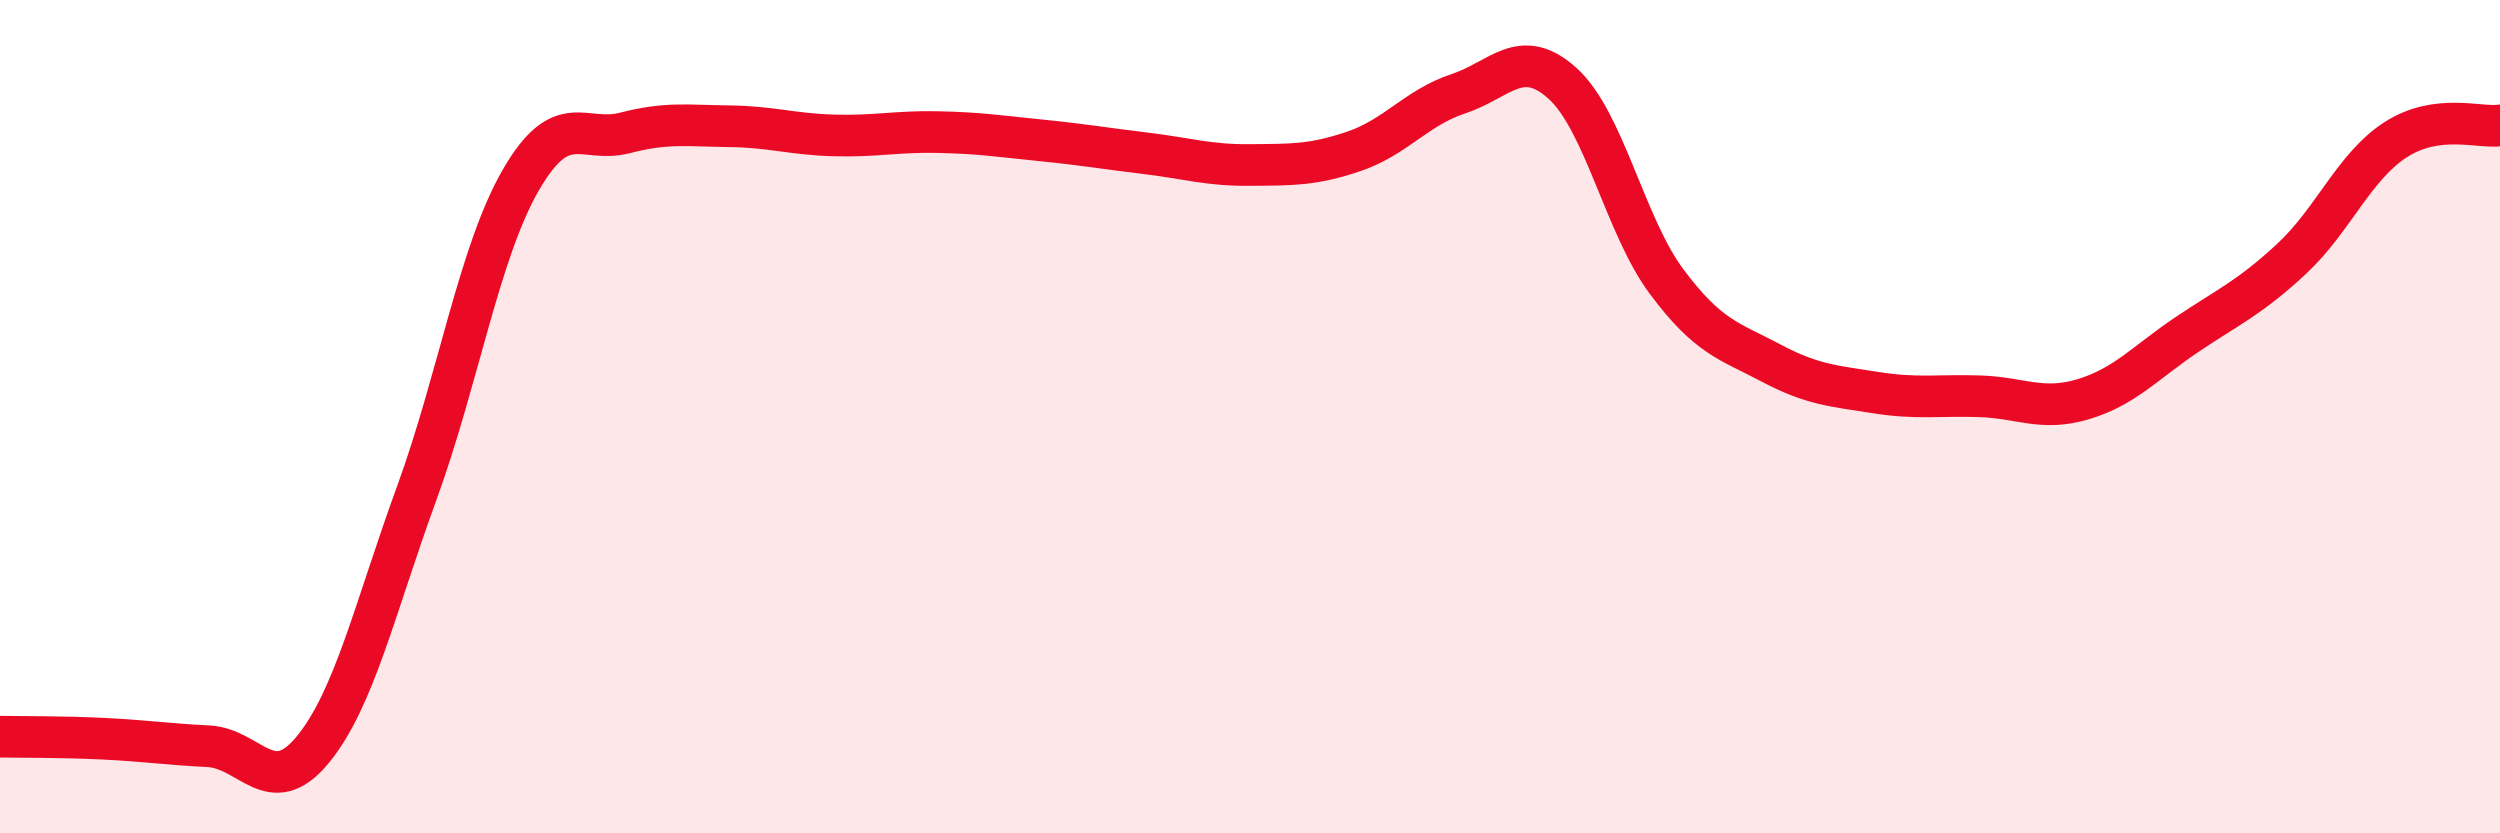
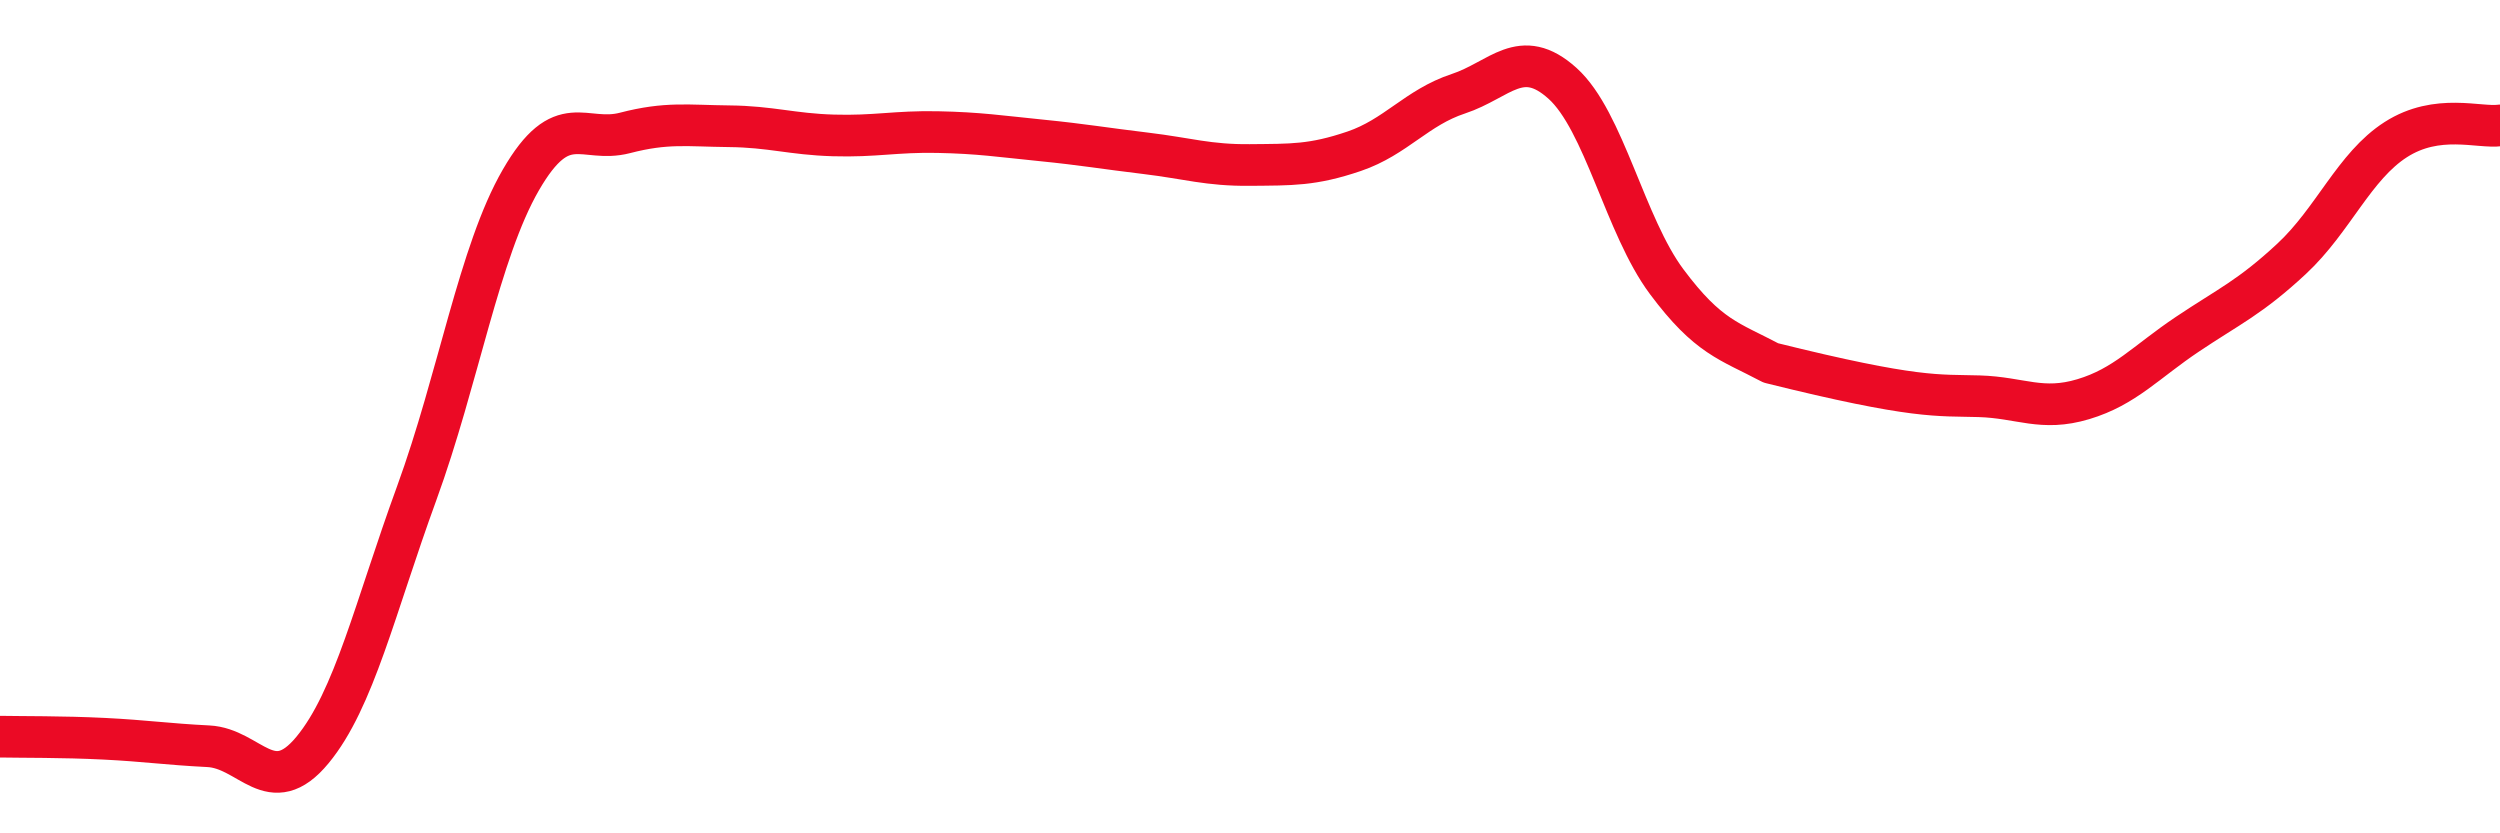
<svg xmlns="http://www.w3.org/2000/svg" width="60" height="20" viewBox="0 0 60 20">
-   <path d="M 0,17.68 C 0.5,17.69 1.5,17.68 2.5,17.73 C 3.5,17.78 4,17.86 5,17.91 C 6,17.96 6.5,19.21 7.5,18 C 8.5,16.79 9,14.58 10,11.84 C 11,9.1 11.5,6.05 12.5,4.32 C 13.5,2.59 14,3.45 15,3.19 C 16,2.93 16.5,3.02 17.5,3.03 C 18.5,3.04 19,3.22 20,3.25 C 21,3.28 21.5,3.15 22.5,3.17 C 23.5,3.19 24,3.27 25,3.37 C 26,3.47 26.5,3.56 27.5,3.68 C 28.5,3.8 29,3.97 30,3.96 C 31,3.95 31.5,3.97 32.5,3.63 C 33.5,3.29 34,2.58 35,2.25 C 36,1.92 36.5,1.1 37.5,2 C 38.5,2.9 39,5.42 40,6.76 C 41,8.1 41.5,8.18 42.5,8.71 C 43.5,9.24 44,9.26 45,9.42 C 46,9.58 46.5,9.48 47.5,9.51 C 48.5,9.54 49,9.88 50,9.58 C 51,9.28 51.5,8.69 52.5,8.02 C 53.5,7.35 54,7.14 55,6.21 C 56,5.28 56.5,3.99 57.5,3.35 C 58.5,2.71 59.5,3.08 60,3.01L60 20L0 20Z" fill="#EB0A25" opacity="0.1" stroke-linecap="round" stroke-linejoin="round" />
-   <path d="M 0,17.68 C 0.5,17.69 1.5,17.68 2.5,17.73 C 3.5,17.78 4,17.86 5,17.91 C 6,17.96 6.5,19.21 7.5,18 C 8.5,16.79 9,14.58 10,11.84 C 11,9.1 11.5,6.05 12.5,4.32 C 13.5,2.59 14,3.45 15,3.19 C 16,2.93 16.5,3.02 17.5,3.03 C 18.5,3.04 19,3.22 20,3.25 C 21,3.28 21.5,3.15 22.5,3.17 C 23.5,3.19 24,3.27 25,3.37 C 26,3.47 26.5,3.56 27.5,3.68 C 28.5,3.8 29,3.97 30,3.96 C 31,3.95 31.5,3.97 32.5,3.63 C 33.5,3.29 34,2.58 35,2.25 C 36,1.92 36.5,1.1 37.5,2 C 38.5,2.9 39,5.42 40,6.76 C 41,8.1 41.5,8.18 42.5,8.71 C 43.5,9.24 44,9.26 45,9.42 C 46,9.58 46.5,9.48 47.5,9.51 C 48.5,9.54 49,9.88 50,9.58 C 51,9.28 51.5,8.69 52.5,8.02 C 53.5,7.35 54,7.14 55,6.21 C 56,5.28 56.5,3.99 57.5,3.35 C 58.5,2.71 59.5,3.08 60,3.01" stroke="#EB0A25" stroke-width="1" fill="none" stroke-linecap="round" stroke-linejoin="round" />
+   <path d="M 0,17.68 C 0.5,17.69 1.5,17.68 2.5,17.73 C 3.5,17.78 4,17.86 5,17.91 C 6,17.96 6.5,19.21 7.5,18 C 8.5,16.79 9,14.58 10,11.84 C 11,9.1 11.5,6.05 12.5,4.32 C 13.5,2.59 14,3.45 15,3.19 C 16,2.93 16.5,3.02 17.5,3.03 C 18.5,3.04 19,3.22 20,3.25 C 21,3.28 21.5,3.15 22.5,3.17 C 23.5,3.19 24,3.27 25,3.37 C 26,3.47 26.5,3.56 27.5,3.68 C 28.5,3.8 29,3.97 30,3.96 C 31,3.95 31.5,3.97 32.5,3.63 C 33.5,3.29 34,2.58 35,2.25 C 36,1.92 36.5,1.1 37.5,2 C 38.5,2.9 39,5.42 40,6.76 C 41,8.1 41.5,8.18 42.5,8.71 C 46,9.58 46.5,9.48 47.5,9.51 C 48.5,9.54 49,9.88 50,9.58 C 51,9.28 51.5,8.69 52.5,8.02 C 53.5,7.35 54,7.14 55,6.21 C 56,5.28 56.5,3.99 57.5,3.35 C 58.5,2.71 59.5,3.08 60,3.01" stroke="#EB0A25" stroke-width="1" fill="none" stroke-linecap="round" stroke-linejoin="round" />
</svg>